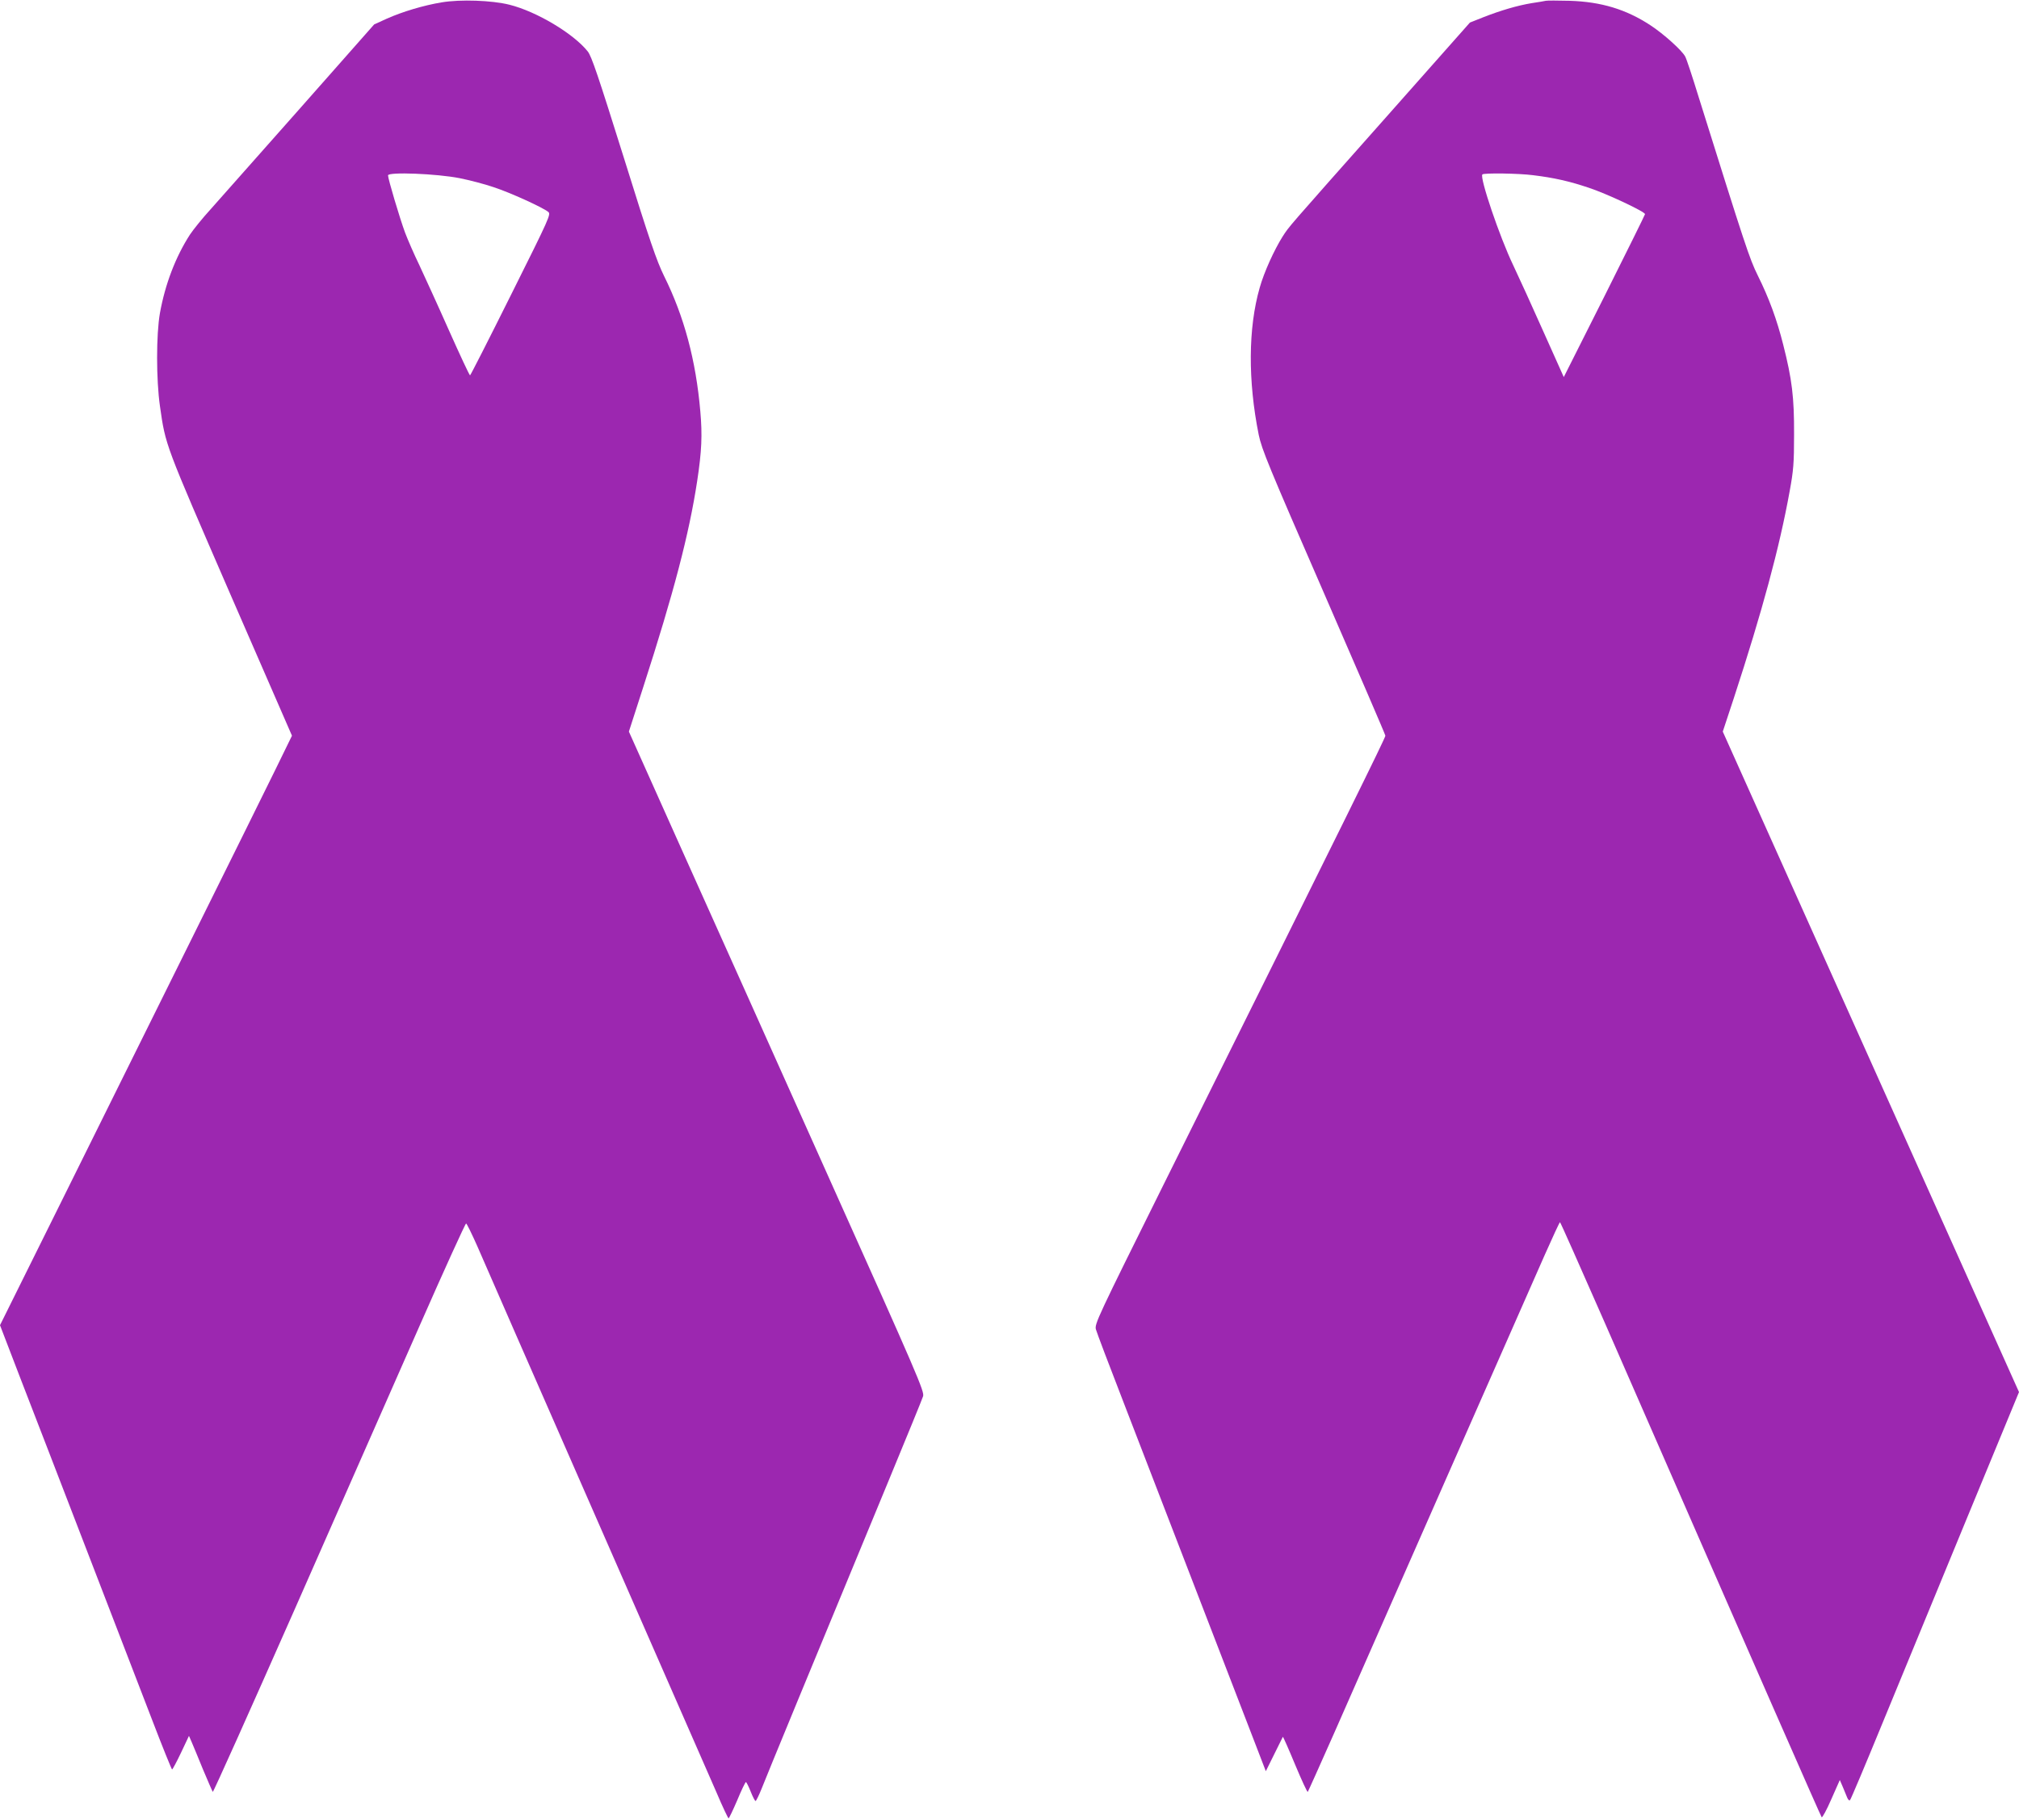
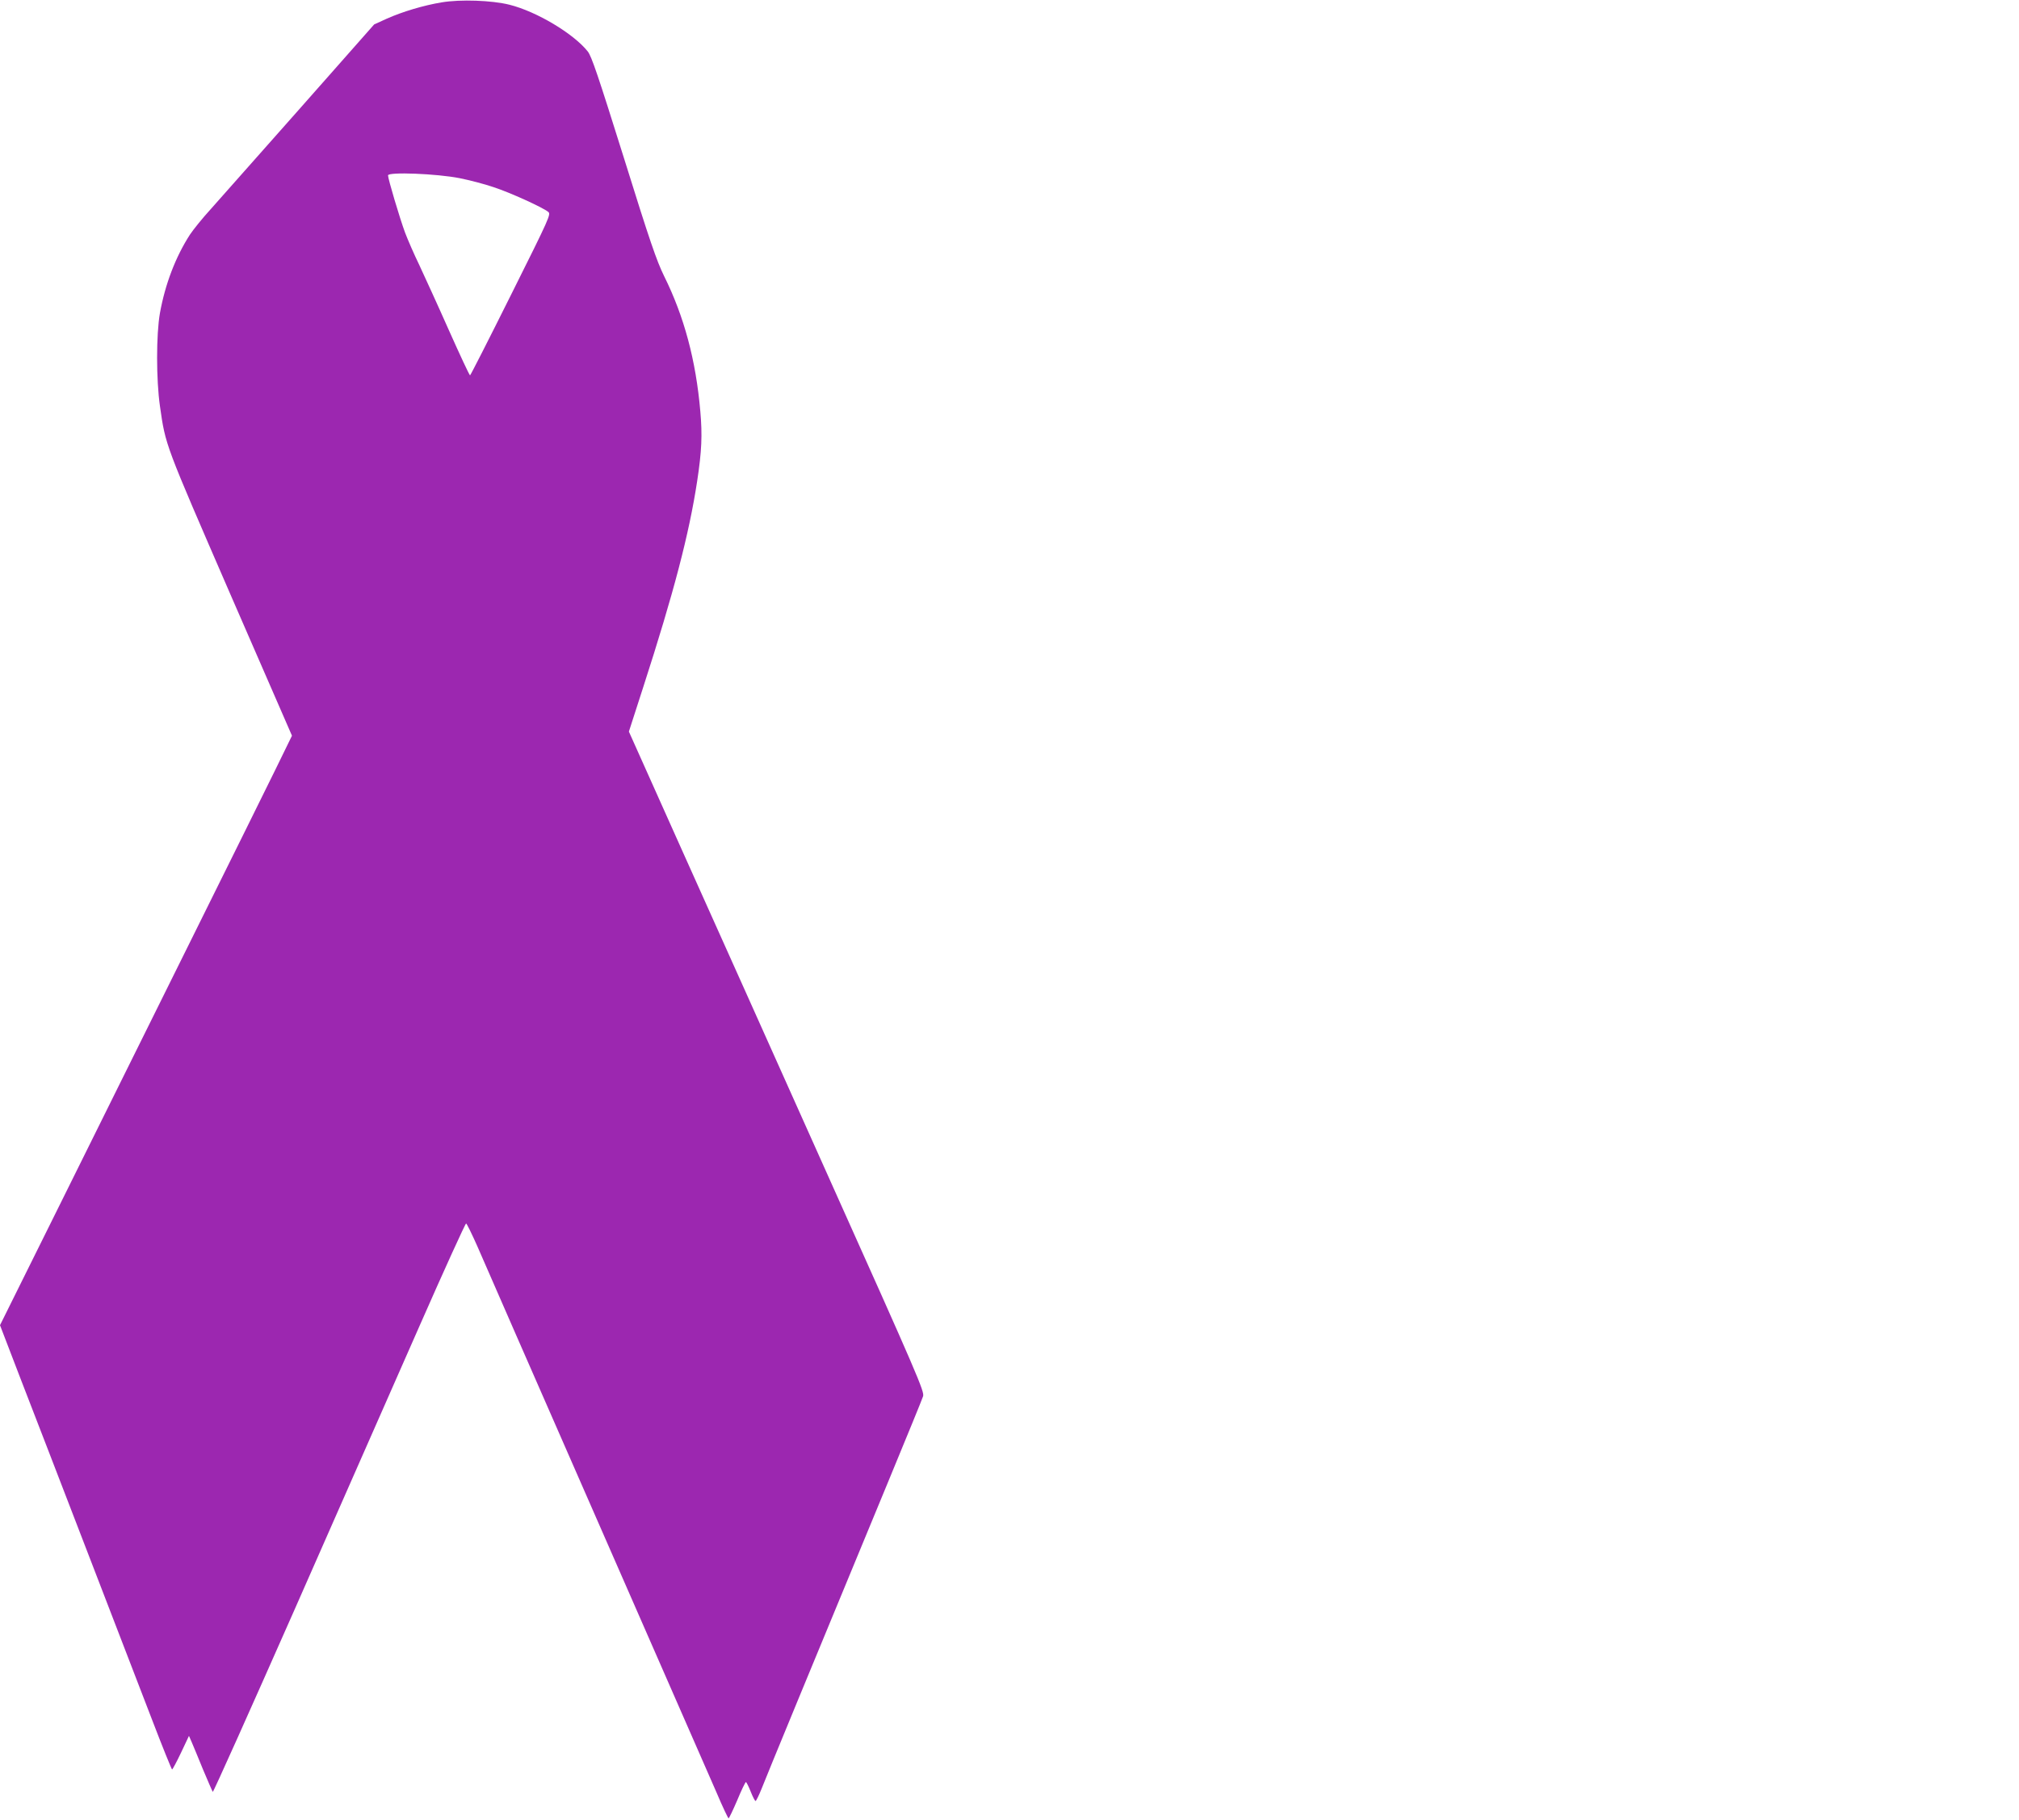
<svg xmlns="http://www.w3.org/2000/svg" version="1.0" width="1280pt" height="1154pt" viewBox="0 0 1280 1154" preserveAspectRatio="xMidYMid meet">
  <g transform="translate(0,1154) scale(0.1,-0.1)" fill="#9c27b0" stroke="none">
    <path d="M2800 11525 c-115 -19 -248 -59 -347 -103 l-81 -37 -468 -530 c-258 -291 -513 -579 -567 -640 -55 -60 -114 -134 -133 -163 -91 -141 -157 -314 -190 -497 -24 -135 -24 -423 0 -590 36 -252 29 -231 445 -1190 l392 -900 -105 -215 c-58 -118 -297 -602 -532 -1075 -234 -473 -604 -1217 -820 -1654 l-394 -794 129 -336 c72 -185 261 -676 421 -1091 160 -415 346 -898 413 -1072 67 -175 125 -318 128 -318 3 0 29 48 57 107 l50 106 17 -39 c9 -21 42 -100 72 -174 31 -74 59 -138 62 -142 3 -4 235 514 516 1150 280 636 638 1449 795 1805 157 357 290 649 295 649 4 0 36 -65 71 -144 34 -79 373 -854 754 -1723 381 -869 724 -1653 763 -1742 38 -90 73 -163 76 -163 3 0 28 52 55 115 26 63 51 115 55 115 3 0 17 -27 30 -60 13 -33 27 -60 31 -60 4 0 21 35 38 77 29 75 340 829 799 1938 118 286 220 534 225 551 10 29 -31 125 -592 1375 -331 739 -753 1681 -938 2092 l-335 748 91 282 c194 600 291 972 342 1307 29 190 33 292 20 440 -28 326 -103 604 -230 860 -47 96 -90 220 -255 750 -164 523 -204 642 -229 674 -90 113 -324 253 -496 296 -111 28 -312 35 -430 15z m115 -1115 c60 -12 157 -37 215 -57 104 -34 306 -126 345 -156 19 -15 13 -29 -235 -526 -140 -281 -257 -511 -260 -511 -4 0 -64 129 -135 288 -70 158 -155 343 -187 412 -33 68 -73 160 -90 205 -34 92 -108 341 -108 363 0 23 309 11 455 -18z" />
-     <path d="M9800 11535 c-8 -2 -49 -9 -90 -15 -90 -15 -196 -46 -308 -90 l-83 -33 -527 -595 c-651 -734 -616 -694 -660 -761 -54 -86 -118 -226 -146 -326 -73 -255 -75 -589 -6 -932 19 -92 62 -197 412 -1000 215 -494 391 -902 391 -908 0 -14 -242 -505 -1403 -2840 -423 -852 -442 -891 -432 -925 5 -19 86 -233 180 -475 159 -411 630 -1633 815 -2113 l82 -213 53 107 c29 59 54 109 55 111 2 1 37 -78 78 -177 41 -98 77 -176 80 -172 3 4 78 171 167 372 200 456 1212 2753 1335 3032 51 115 94 208 97 208 3 0 129 -285 282 -633 1009 -2309 1371 -3133 1377 -3140 4 -4 32 47 61 114 l54 122 19 -44 c10 -24 23 -55 28 -68 6 -14 13 -20 18 -15 5 5 97 223 204 484 108 261 347 841 531 1289 l336 814 -939 2094 -939 2094 70 212 c180 550 290 957 354 1312 24 131 28 176 28 360 1 236 -13 350 -69 570 -40 159 -90 295 -161 438 -53 107 -79 187 -375 1132 -39 127 -77 242 -85 256 -19 38 -138 145 -221 199 -154 101 -312 149 -513 155 -74 2 -142 2 -150 0z m-80 -1106 c131 -16 225 -37 351 -79 113 -37 360 -153 358 -168 0 -4 -116 -238 -257 -520 l-258 -513 -129 288 c-70 158 -157 348 -192 422 -85 177 -214 557 -195 575 9 10 232 7 322 -5z" />
  </g>
</svg>